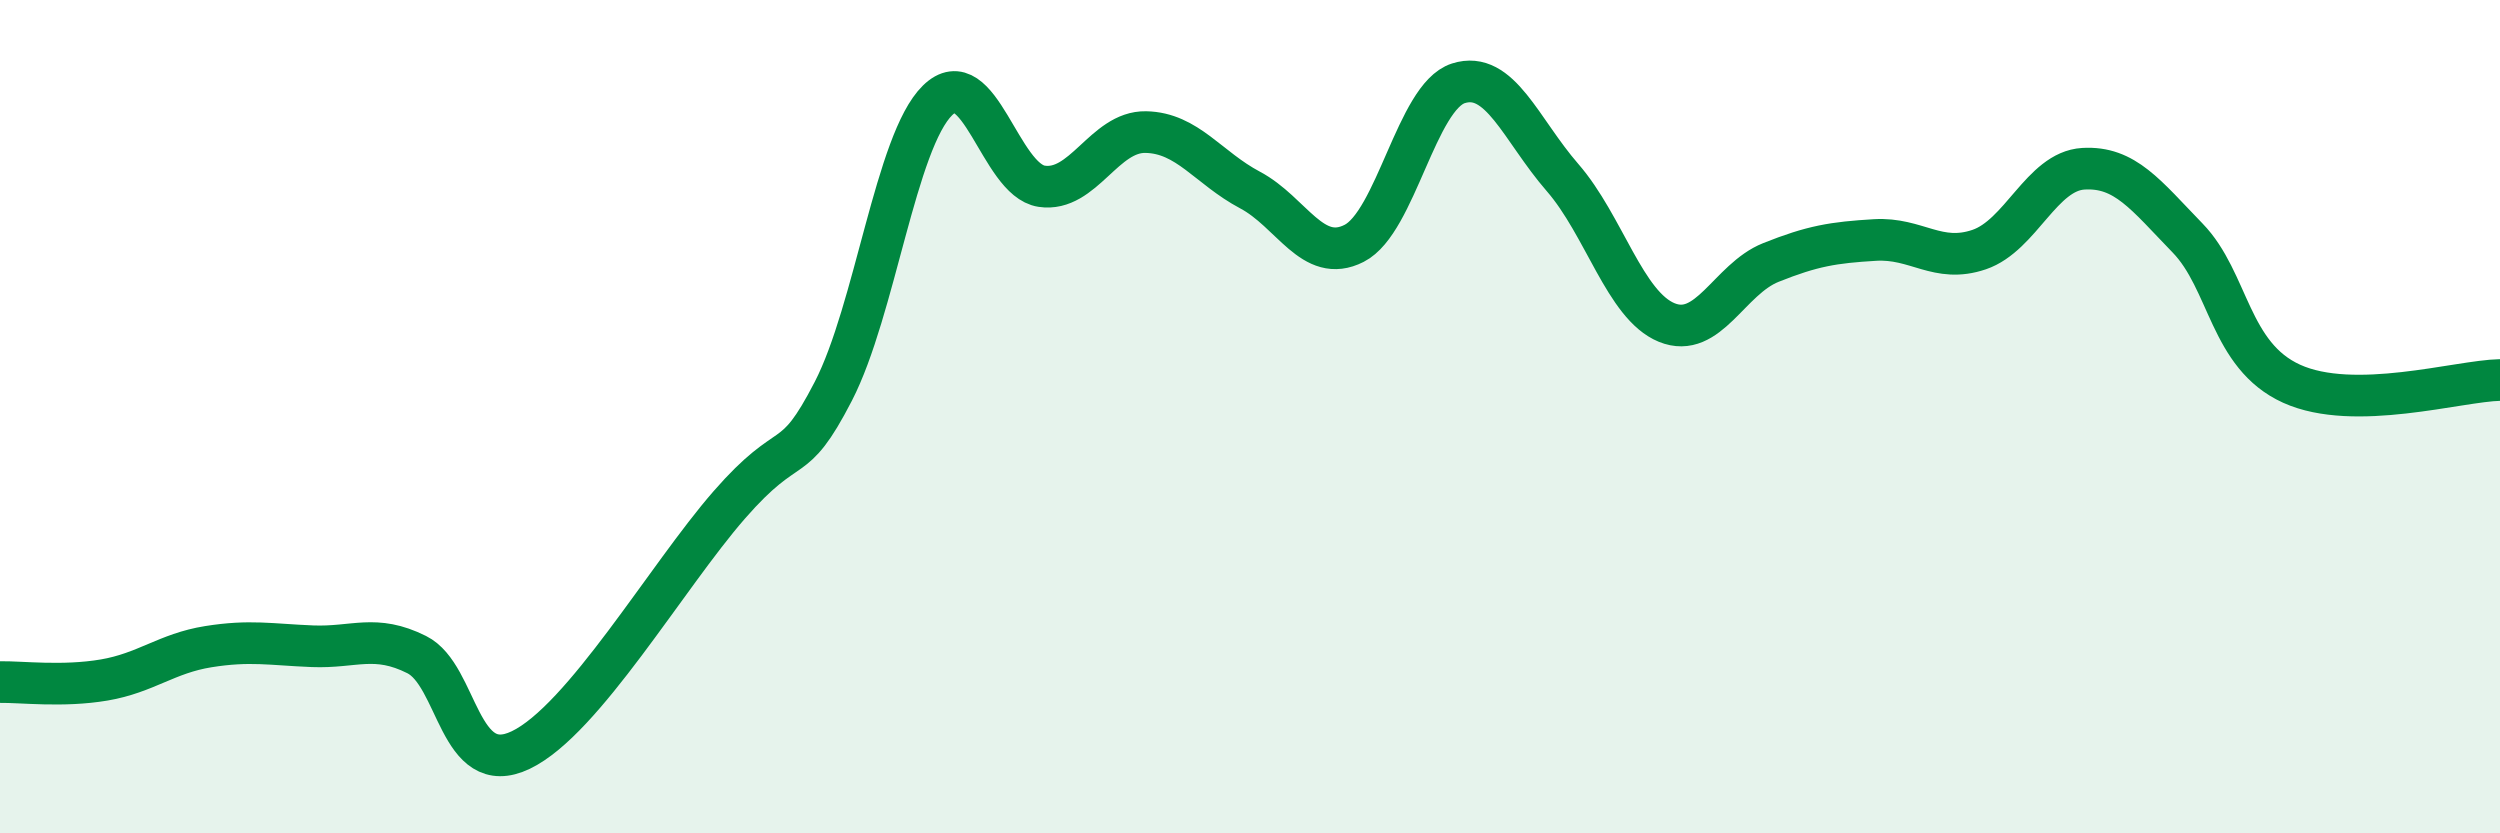
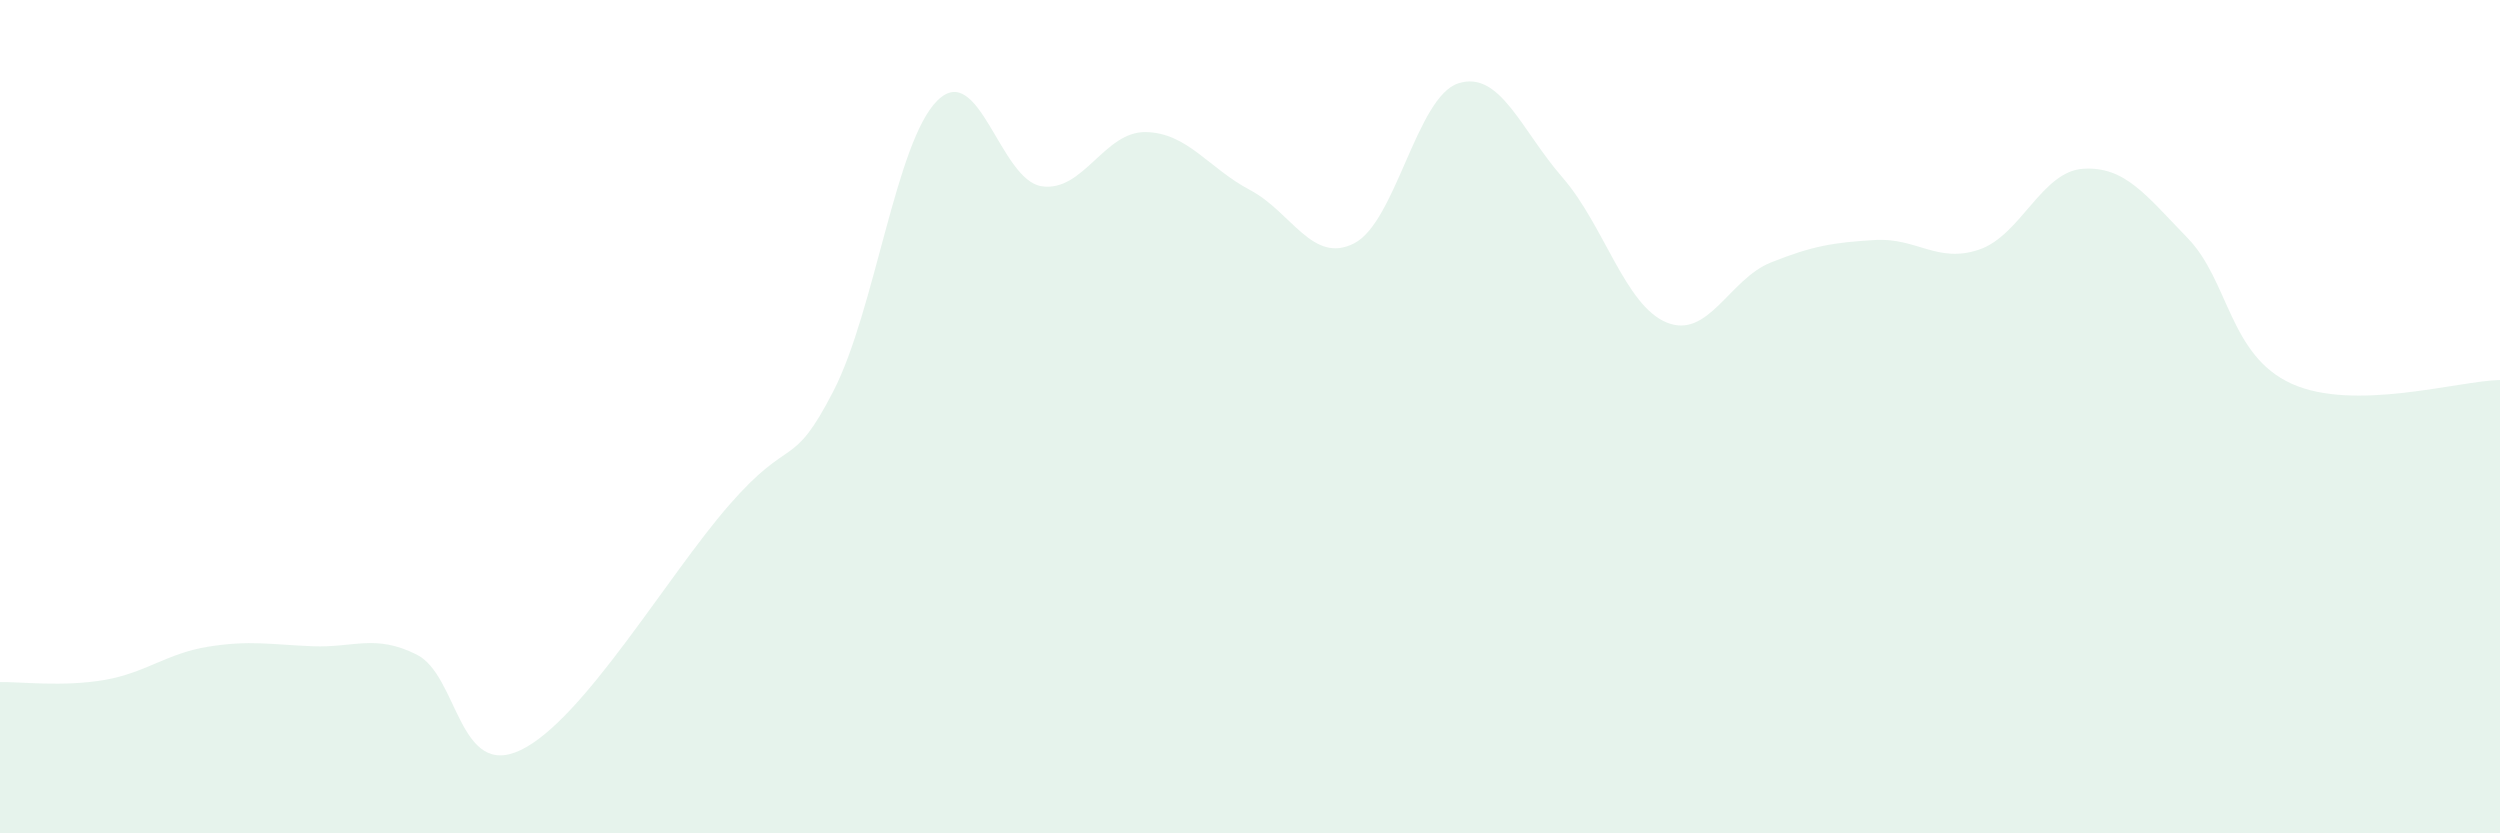
<svg xmlns="http://www.w3.org/2000/svg" width="60" height="20" viewBox="0 0 60 20">
  <path d="M 0,16.37 C 0.5,16.36 1.5,16.49 2.5,16.32 C 3.5,16.15 4,15.68 5,15.52 C 6,15.36 6.5,15.47 7.5,15.51 C 8.5,15.55 9,15.21 10,15.71 C 11,16.21 11,18.72 12.5,18 C 14,17.28 16,13.84 17.5,12.12 C 19,10.4 19,11.33 20,9.39 C 21,7.45 21.5,3.39 22.5,2.41 C 23.5,1.43 24,4.32 25,4.47 C 26,4.62 26.5,3.15 27.5,3.17 C 28.5,3.19 29,4.03 30,4.56 C 31,5.09 31.5,6.35 32.5,5.84 C 33.5,5.33 34,2.32 35,2 C 36,1.68 36.5,3.11 37.5,4.26 C 38.5,5.41 39,7.33 40,7.74 C 41,8.15 41.5,6.7 42.5,6.3 C 43.5,5.9 44,5.82 45,5.76 C 46,5.7 46.5,6.33 47.5,5.99 C 48.5,5.65 49,4.11 50,4.05 C 51,3.99 51.5,4.68 52.5,5.71 C 53.5,6.74 53.5,8.53 55,9.21 C 56.5,9.89 59,9.14 60,9.12L60 20L0 20Z" fill="#008740" opacity="0.1" stroke-linecap="round" stroke-linejoin="round" />
-   <path d="M 0,16.37 C 0.5,16.36 1.5,16.49 2.5,16.32 C 3.5,16.15 4,15.68 5,15.52 C 6,15.36 6.5,15.47 7.5,15.51 C 8.5,15.55 9,15.21 10,15.71 C 11,16.21 11,18.72 12.5,18 C 14,17.28 16,13.84 17.5,12.12 C 19,10.4 19,11.33 20,9.39 C 21,7.45 21.5,3.39 22.5,2.41 C 23.5,1.43 24,4.32 25,4.47 C 26,4.62 26.5,3.15 27.5,3.17 C 28.5,3.19 29,4.03 30,4.56 C 31,5.09 31.5,6.35 32.5,5.84 C 33.5,5.33 34,2.32 35,2 C 36,1.68 36.5,3.11 37.5,4.26 C 38.5,5.41 39,7.33 40,7.74 C 41,8.15 41.5,6.7 42.5,6.3 C 43.5,5.9 44,5.82 45,5.76 C 46,5.7 46.5,6.33 47.5,5.99 C 48.5,5.65 49,4.11 50,4.05 C 51,3.99 51.5,4.68 52.5,5.71 C 53.5,6.74 53.5,8.53 55,9.21 C 56.5,9.89 59,9.14 60,9.12" stroke="#008740" stroke-width="1" fill="none" stroke-linecap="round" stroke-linejoin="round" />
</svg>